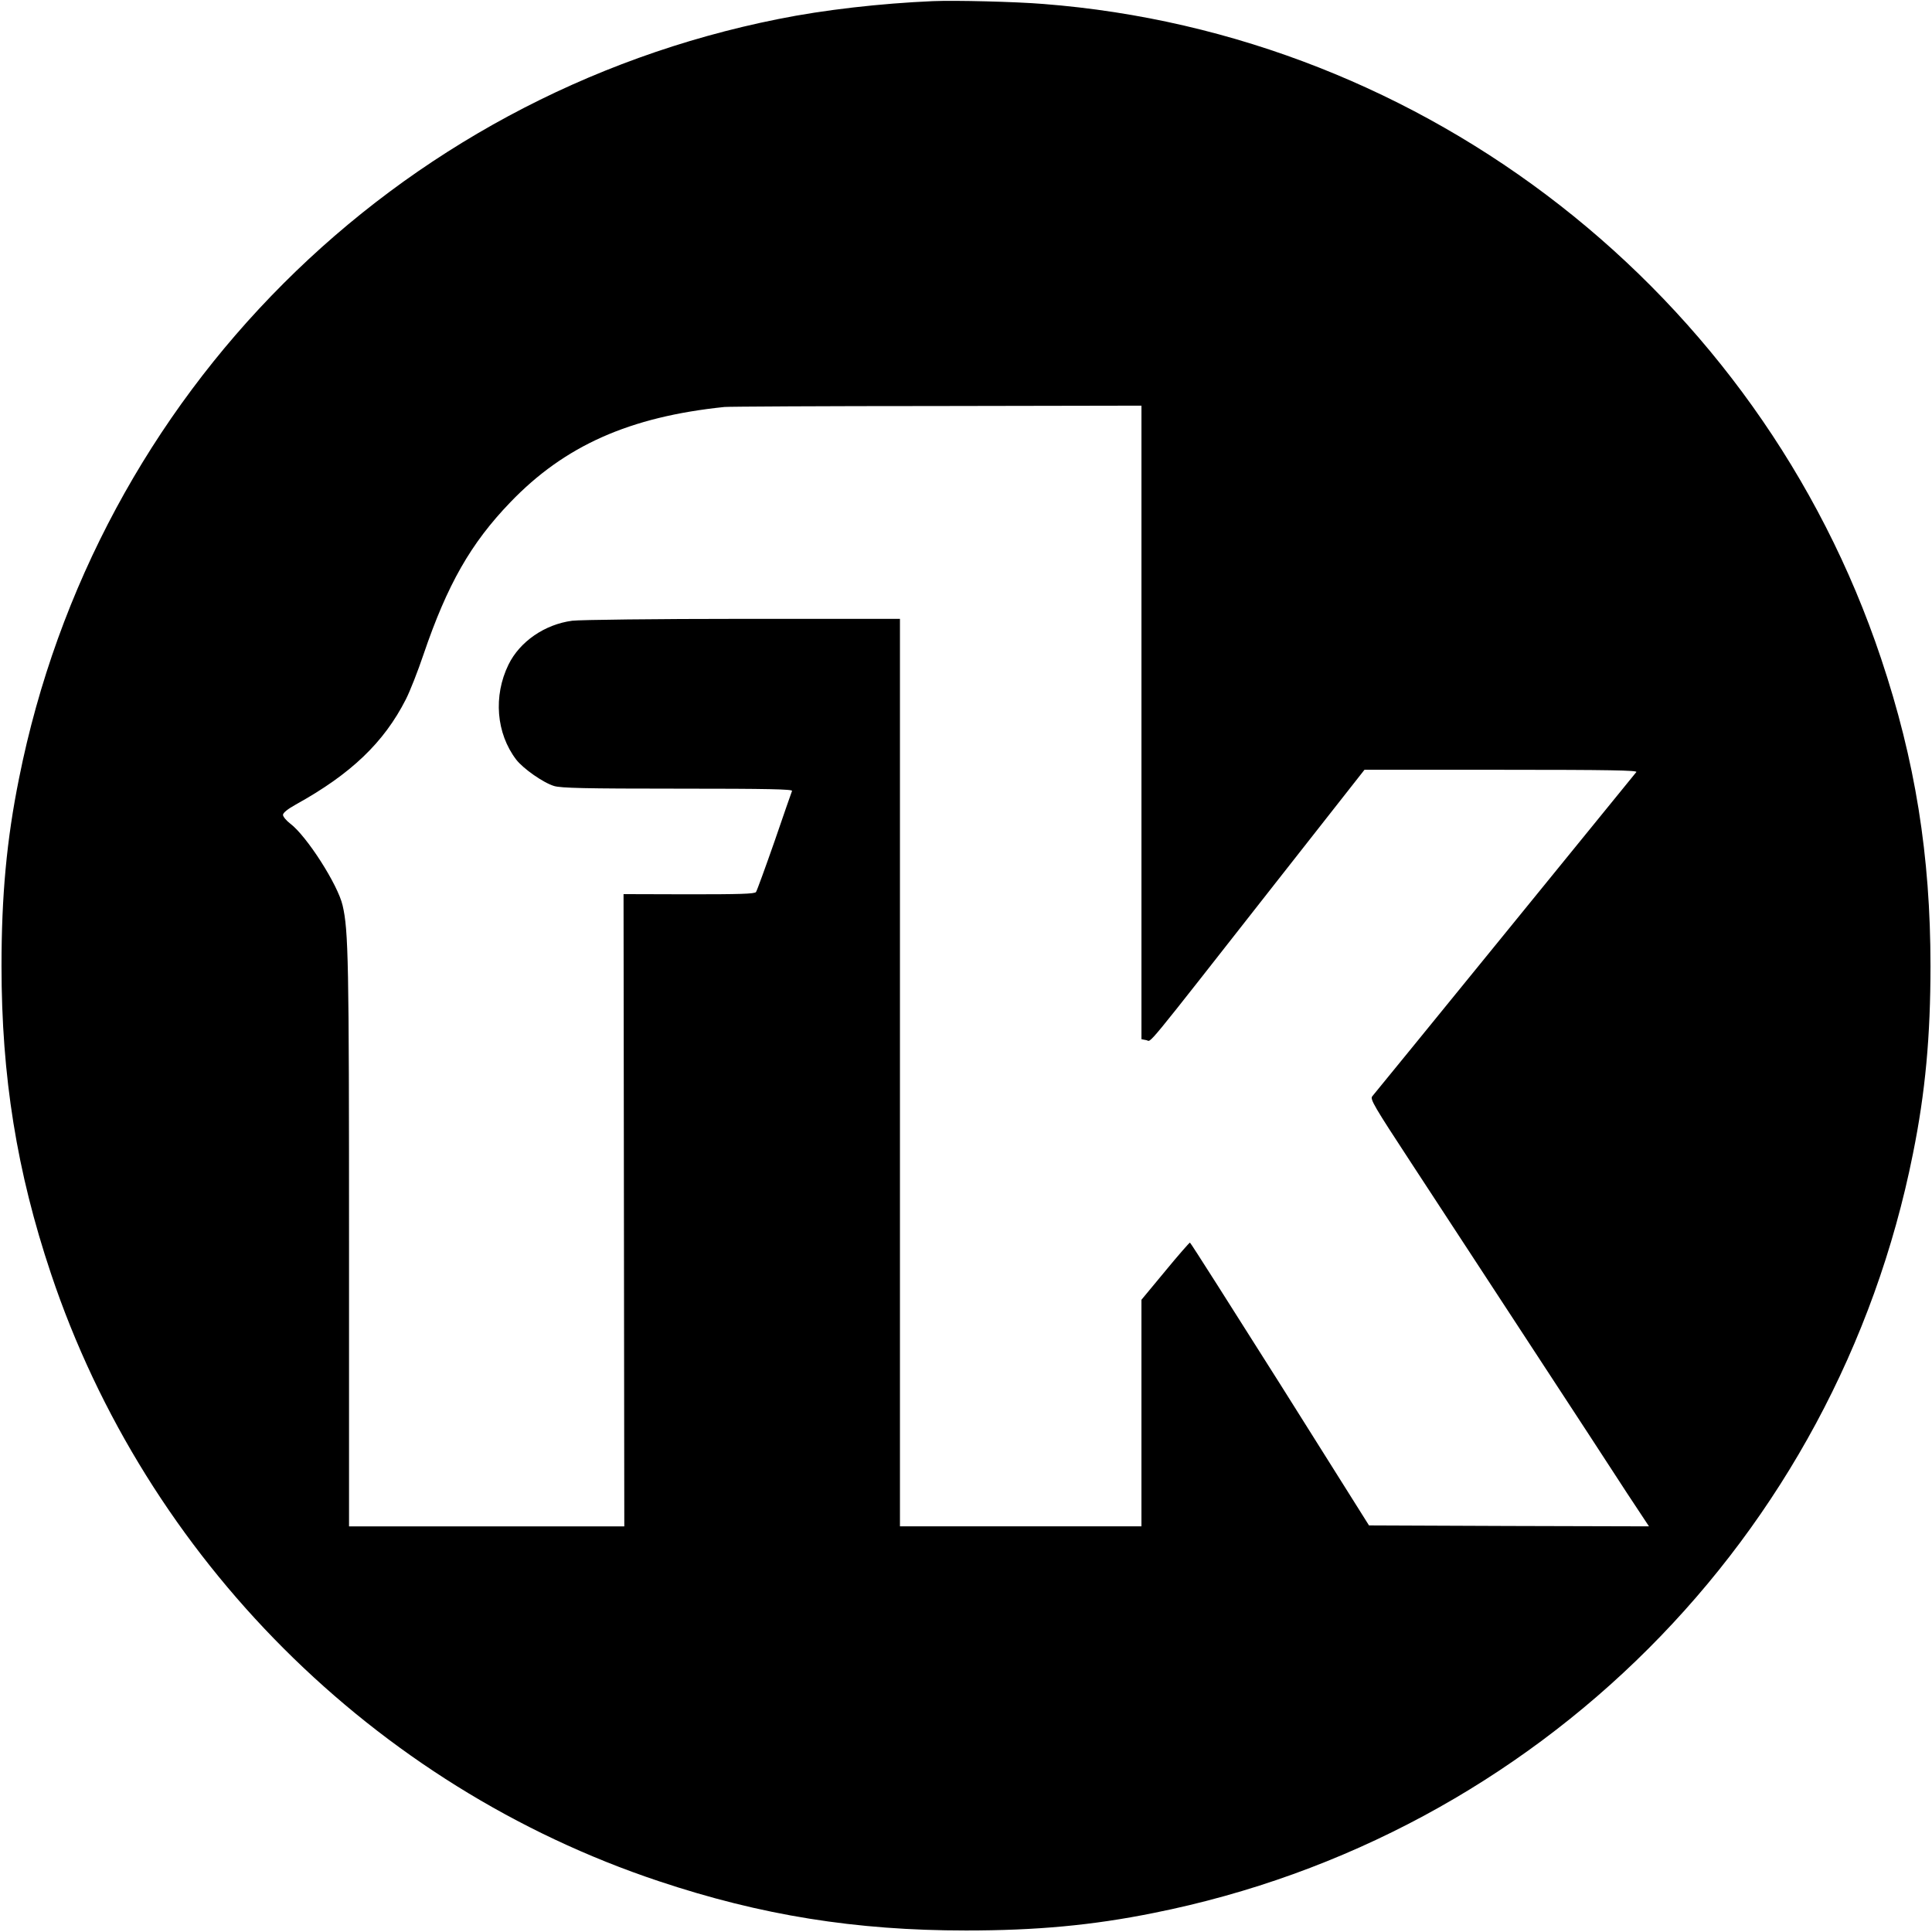
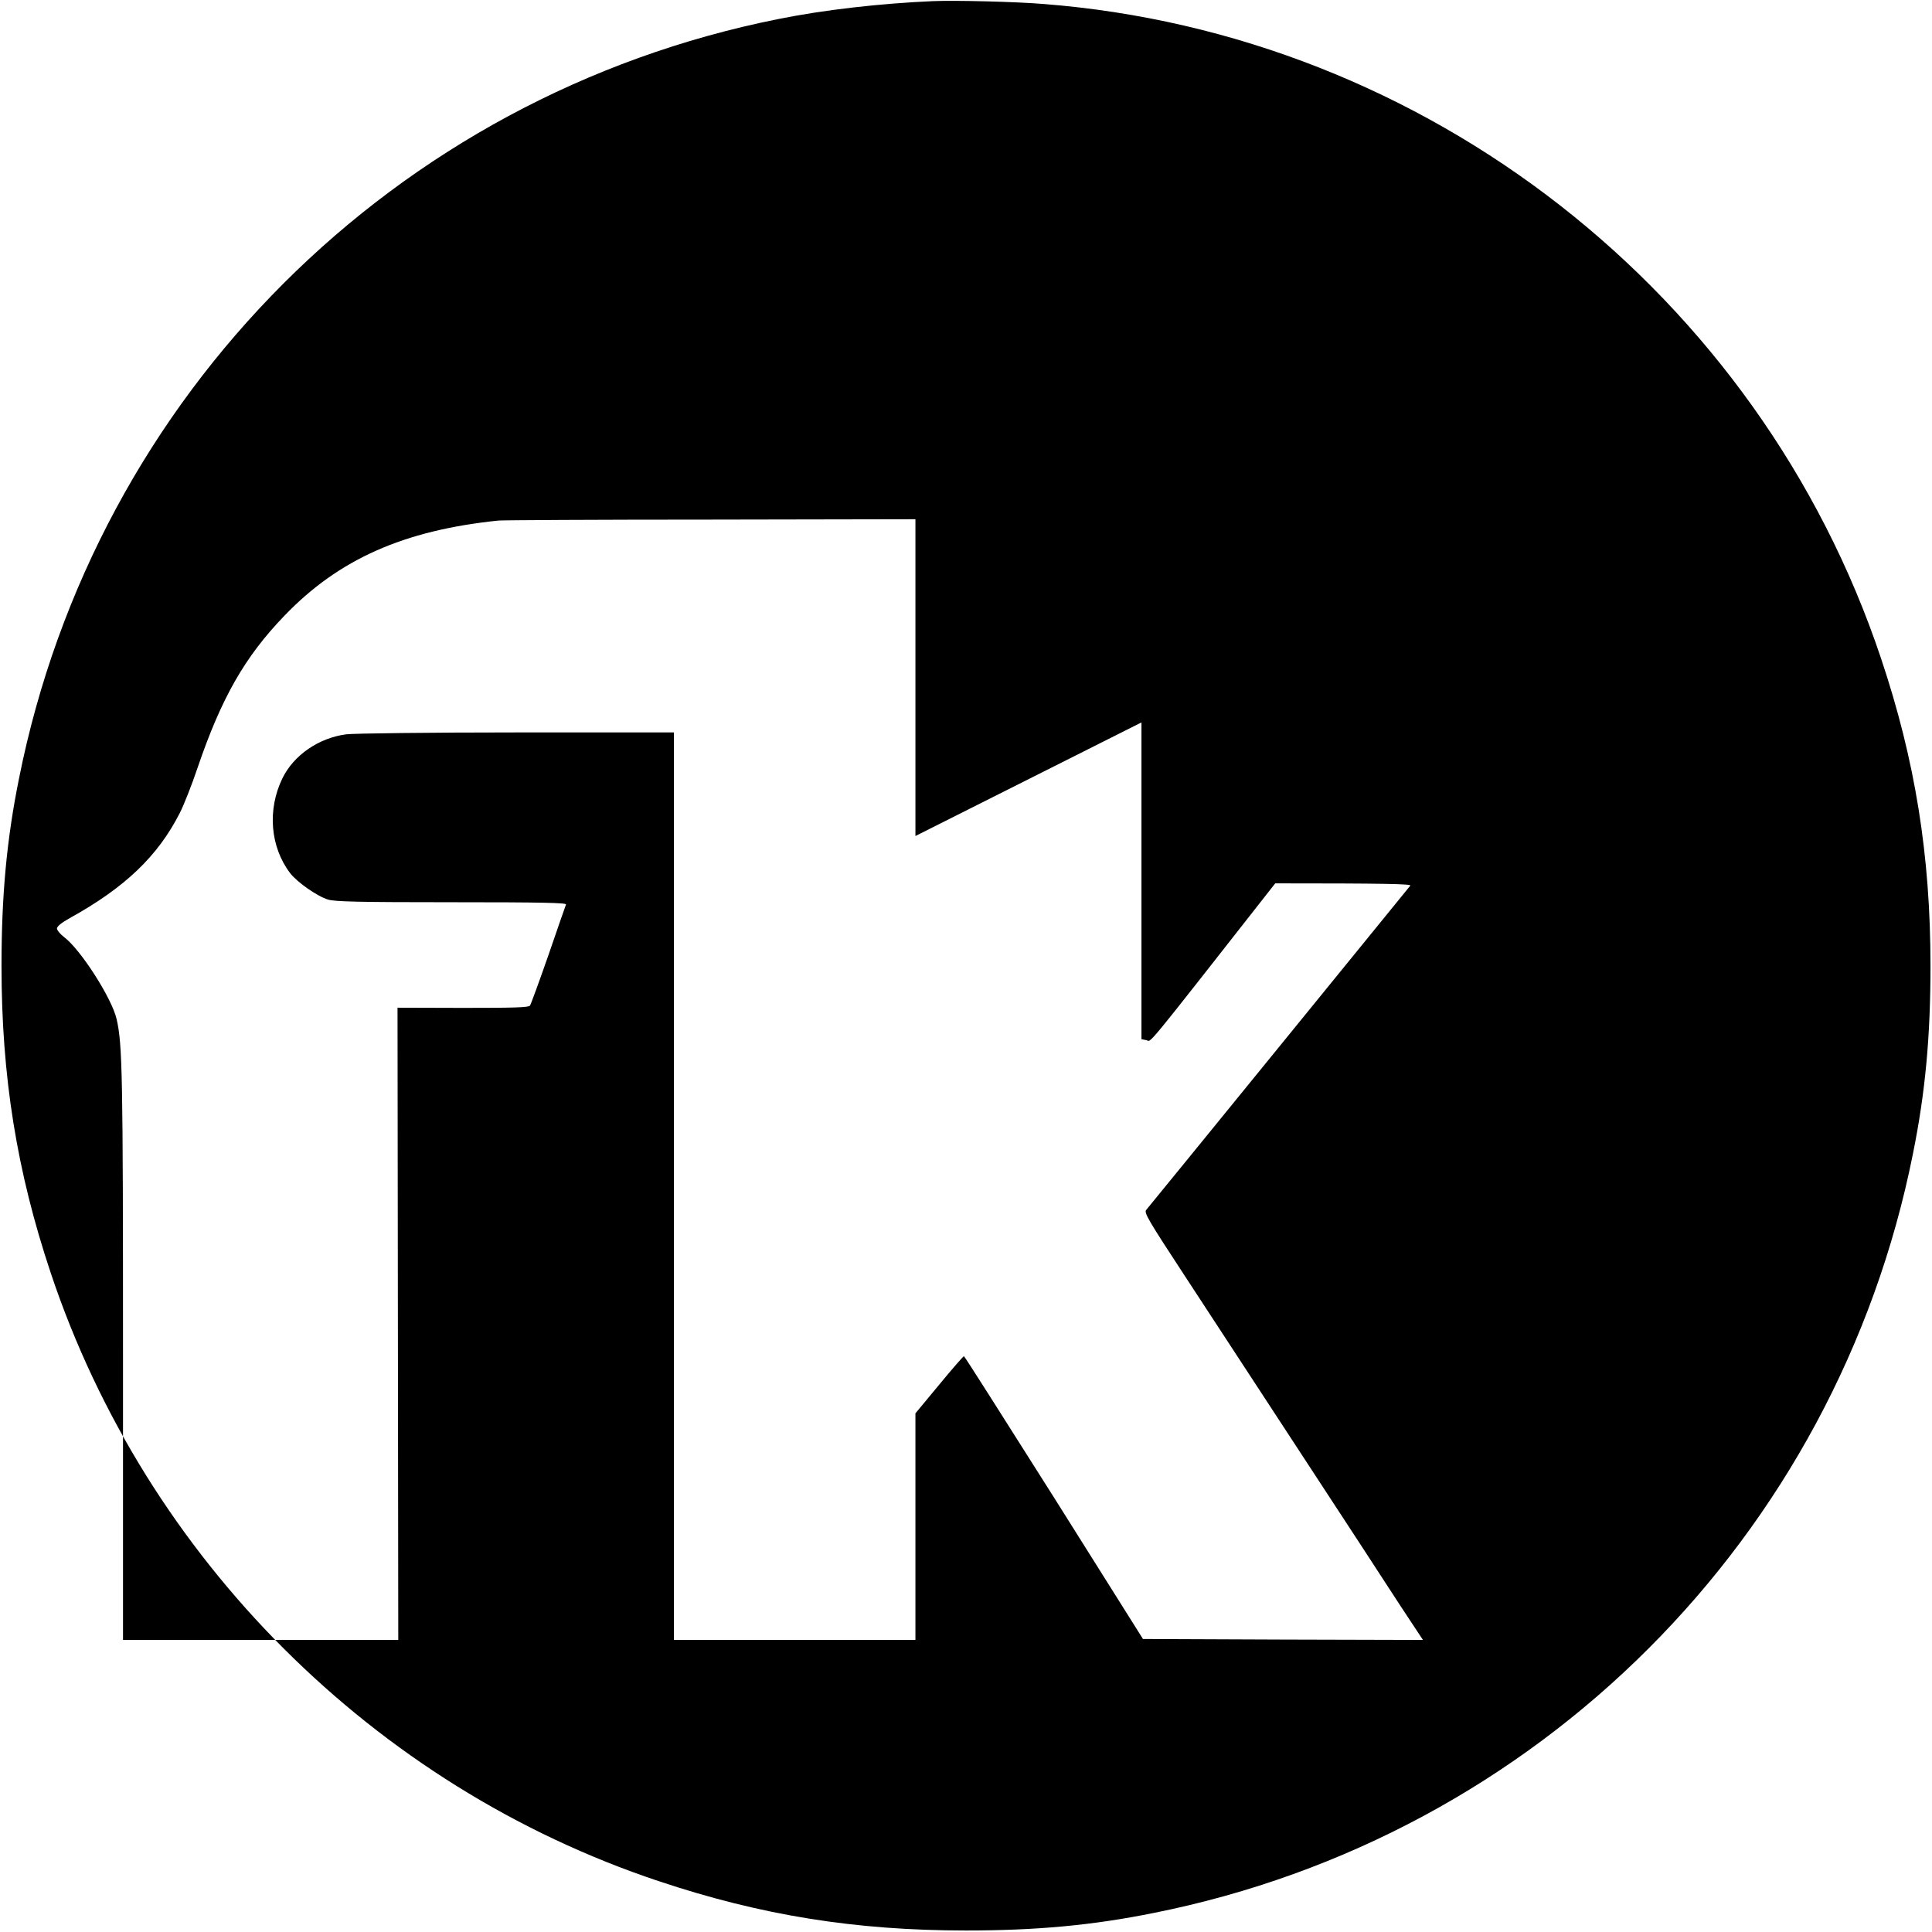
<svg xmlns="http://www.w3.org/2000/svg" version="1.0" width="1024pt" height="1024pt" viewBox="0 0 1024 1024" preserveAspectRatio="xMidYMid meet">
  <g transform="translate(0,1024) scale(0.1,-0.1)" fill="#000000" stroke="none">
-     <path d="M4945 10234 c-277 -12 -578 -46 -820 -95 -2034 -406 -3618 -1990 -4024 -4024 -66 -326 -93 -624 -93 -995 0 -585 81 -1090 262 -1630 505 -1510 1712 -2717 3220 -3220 544 -182 1045 -262 1630 -262 371 0 669 27 995 93 2034 406 3618 1990 4024 4024 66 326 93 624 93 995 0 585 -81 1090 -262 1630 -647 1935 -2408 3311 -4440 3469 -145 12 -469 20 -585 15z m1105 -3823 l0 -1679 26 -5 c30 -5 -35 -84 683 831 l473 602 725 0 c579 0 723 -3 716 -12 -35 -43 -1388 -1706 -1400 -1719 -12 -15 11 -54 205 -350 120 -184 401 -613 624 -954 223 -341 458 -700 521 -798 l117 -177 -742 2 -742 3 -471 749 c-260 411 -474 749 -478 750 -3 0 -62 -67 -131 -151 l-126 -152 0 -600 0 -601 -640 0 -640 0 0 2405 0 2405 -832 0 c-458 0 -865 -5 -905 -10 -145 -19 -278 -110 -338 -233 -81 -166 -65 -364 41 -503 37 -48 144 -123 201 -140 37 -11 163 -14 656 -14 483 0 608 -3 605 -12 -3 -7 -45 -128 -93 -268 -49 -140 -93 -261 -98 -268 -8 -10 -87 -12 -356 -12 l-346 1 2 -1676 2 -1675 -729 0 -730 0 0 1508 c0 1490 -3 1650 -34 1783 -25 110 -191 369 -278 434 -21 16 -38 37 -38 46 0 11 25 31 68 55 293 162 467 329 583 557 22 43 64 150 94 239 126 370 250 588 460 806 288 300 632 453 1135 505 19 2 524 5 1123 5 l1087 2 0 -1679z" />
+     <path d="M4945 10234 c-277 -12 -578 -46 -820 -95 -2034 -406 -3618 -1990 -4024 -4024 -66 -326 -93 -624 -93 -995 0 -585 81 -1090 262 -1630 505 -1510 1712 -2717 3220 -3220 544 -182 1045 -262 1630 -262 371 0 669 27 995 93 2034 406 3618 1990 4024 4024 66 326 93 624 93 995 0 585 -81 1090 -262 1630 -647 1935 -2408 3311 -4440 3469 -145 12 -469 20 -585 15z m1105 -3823 l0 -1679 26 -5 c30 -5 -35 -84 683 831 c579 0 723 -3 716 -12 -35 -43 -1388 -1706 -1400 -1719 -12 -15 11 -54 205 -350 120 -184 401 -613 624 -954 223 -341 458 -700 521 -798 l117 -177 -742 2 -742 3 -471 749 c-260 411 -474 749 -478 750 -3 0 -62 -67 -131 -151 l-126 -152 0 -600 0 -601 -640 0 -640 0 0 2405 0 2405 -832 0 c-458 0 -865 -5 -905 -10 -145 -19 -278 -110 -338 -233 -81 -166 -65 -364 41 -503 37 -48 144 -123 201 -140 37 -11 163 -14 656 -14 483 0 608 -3 605 -12 -3 -7 -45 -128 -93 -268 -49 -140 -93 -261 -98 -268 -8 -10 -87 -12 -356 -12 l-346 1 2 -1676 2 -1675 -729 0 -730 0 0 1508 c0 1490 -3 1650 -34 1783 -25 110 -191 369 -278 434 -21 16 -38 37 -38 46 0 11 25 31 68 55 293 162 467 329 583 557 22 43 64 150 94 239 126 370 250 588 460 806 288 300 632 453 1135 505 19 2 524 5 1123 5 l1087 2 0 -1679z" />
  </g>
</svg>